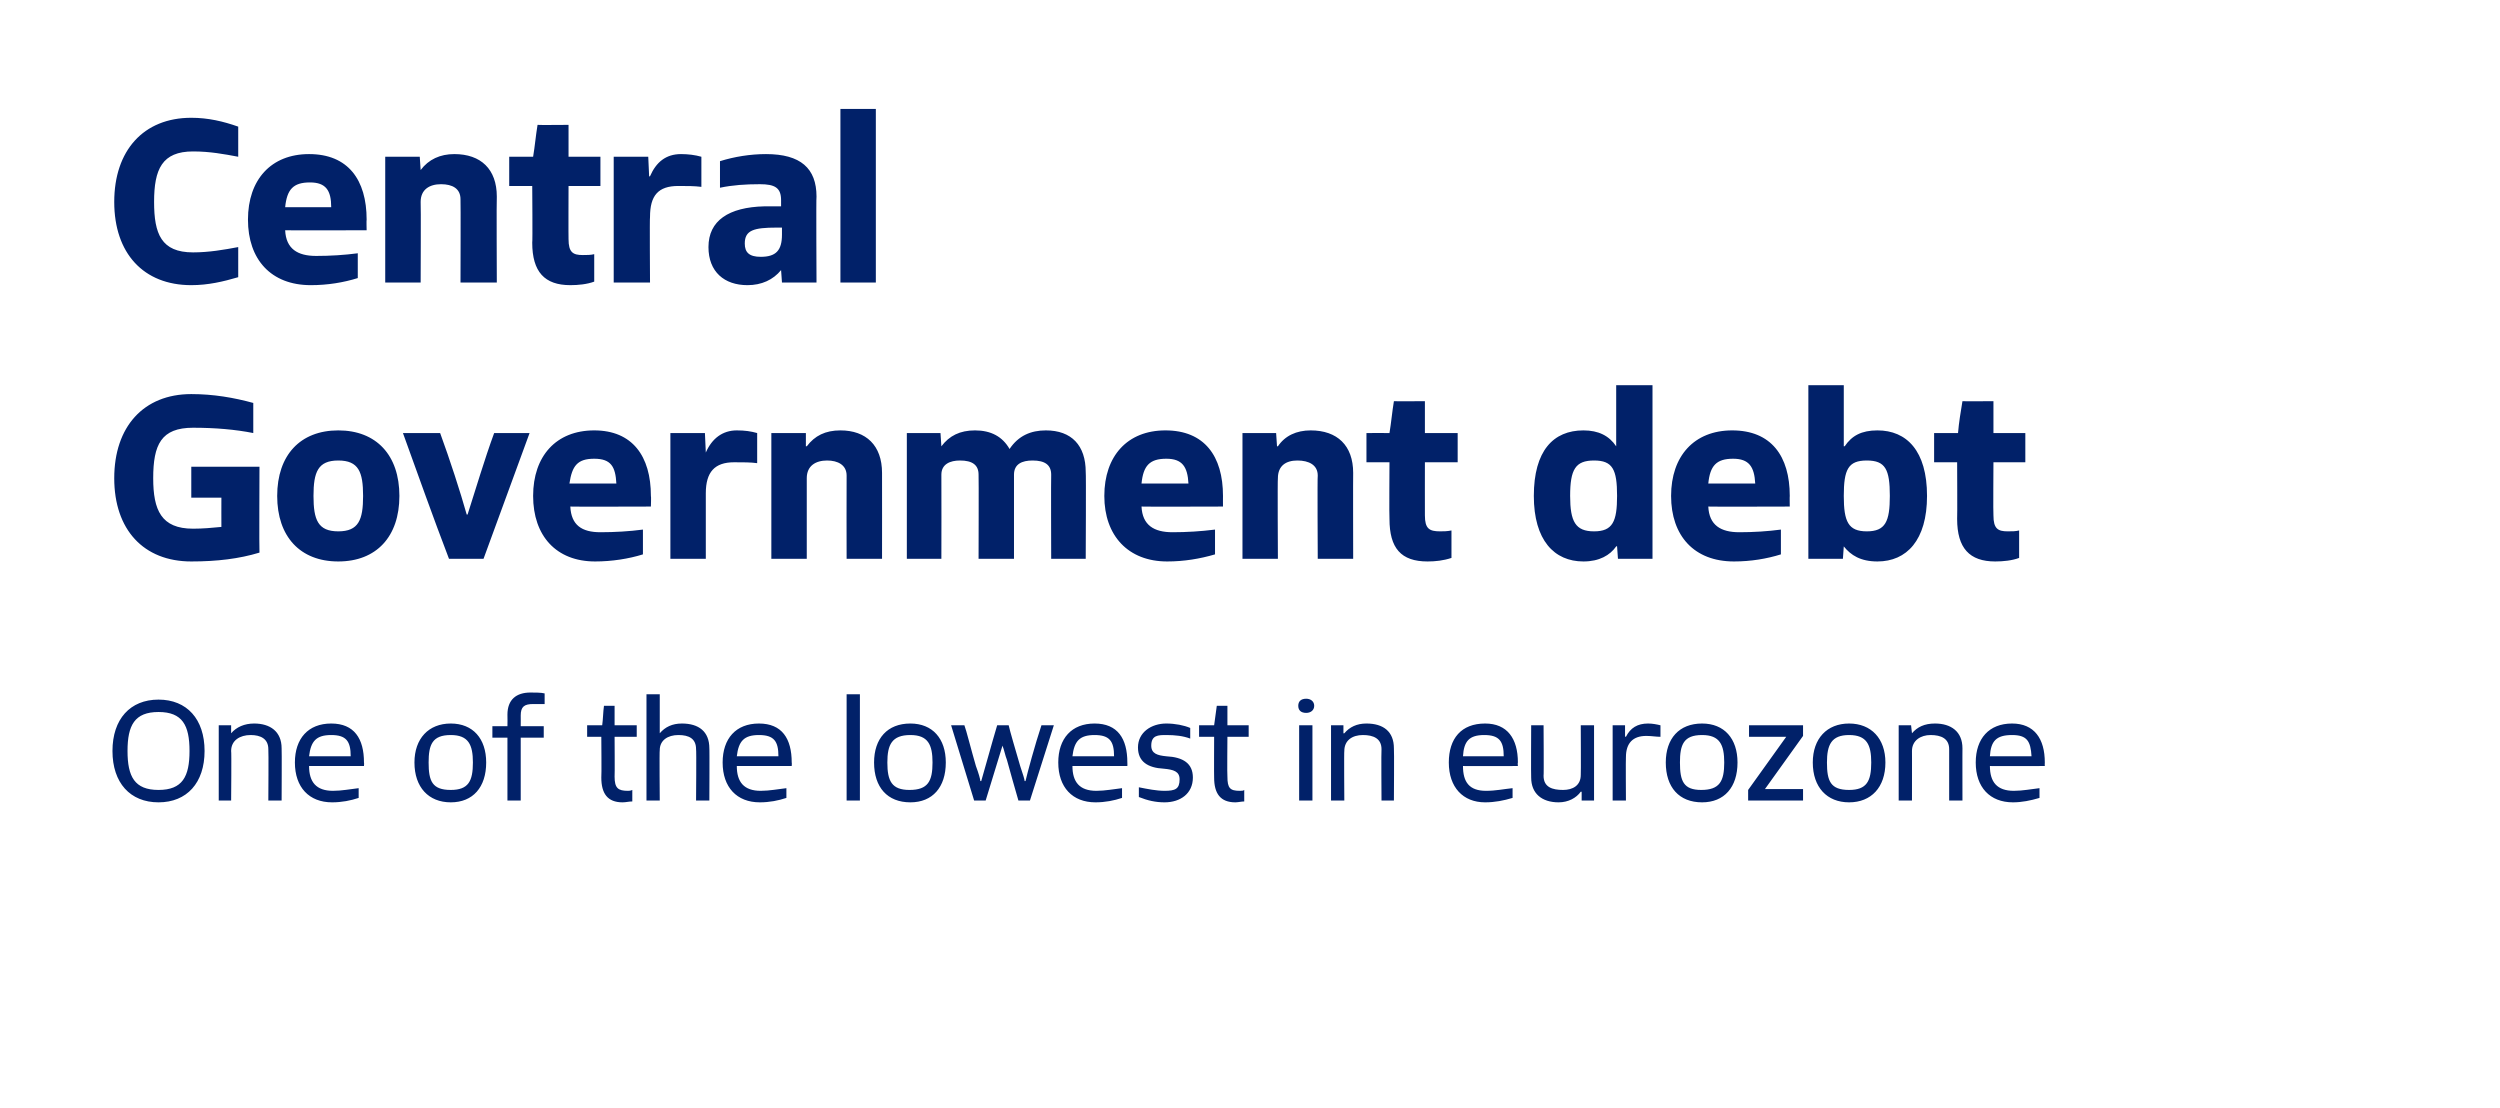
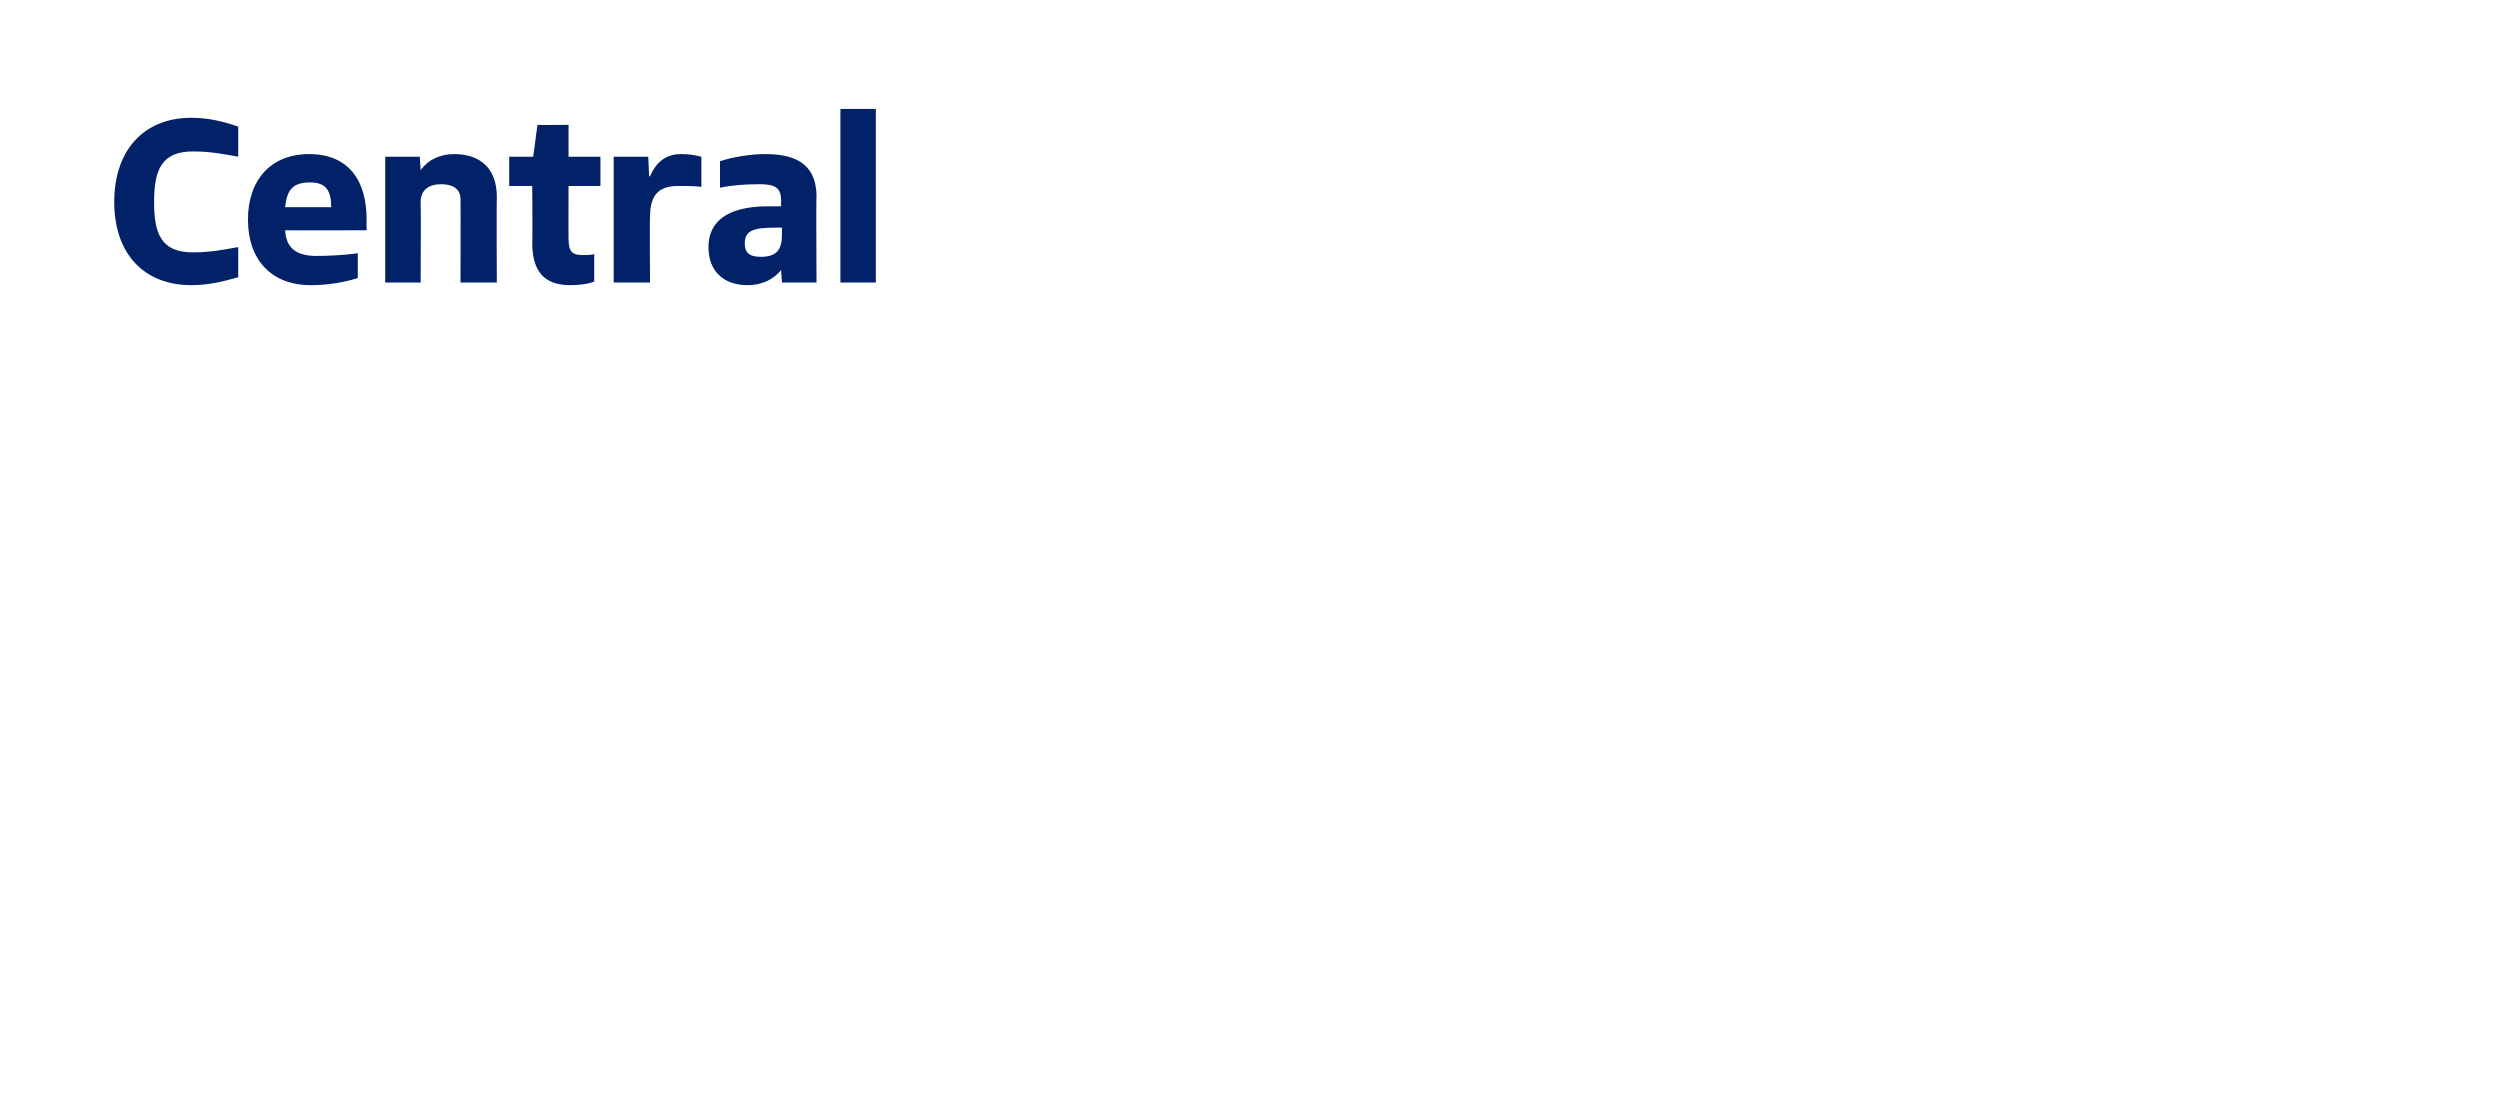
<svg xmlns="http://www.w3.org/2000/svg" version="1.1" width="282.3px" height="125.1px" viewBox="0 0 282.3 125.1">
  <desc>Central Government debt One of the lowest in eurozone</desc>
  <defs />
  <g id="Polygon301506">
-     <path d="M 12.7 84.8 C 12.7 81.2 14.7 79 17.9 79 C 21.1 79 23.1 81.2 23.1 84.8 C 23.1 88.4 21.1 90.6 17.9 90.6 C 14.7 90.6 12.7 88.4 12.7 84.8 Z M 21.4 84.8 C 21.4 81.9 20.6 80.4 17.9 80.4 C 15.2 80.4 14.4 81.9 14.4 84.8 C 14.4 87.7 15.2 89.2 17.9 89.2 C 20.6 89.2 21.4 87.7 21.4 84.8 Z M 30.3 90.4 C 30.3 90.4 30.34 84.61 30.3 84.6 C 30.3 83.4 29.4 83 28.3 83 C 27.1 83 26.1 83.6 26.1 84.8 C 26.15 84.77 26.1 90.4 26.1 90.4 L 24.7 90.4 L 24.7 81.9 L 26.1 81.9 L 26.1 82.8 C 26.1 82.8 26.15 82.83 26.1 82.8 C 26.7 82.1 27.6 81.7 28.7 81.7 C 30.5 81.7 31.8 82.6 31.8 84.5 C 31.83 84.48 31.8 90.4 31.8 90.4 L 30.3 90.4 Z M 40.5 90.1 C 39.6 90.4 38.6 90.6 37.5 90.6 C 34.9 90.6 33.3 88.9 33.3 86.1 C 33.3 83.4 34.8 81.7 37.4 81.7 C 40 81.7 41.1 83.4 41.1 86.1 C 41.13 86.13 41.1 86.5 41.1 86.5 C 41.1 86.5 34.92 86.51 34.9 86.5 C 34.9 88.3 35.7 89.3 37.6 89.3 C 38.6 89.3 39.6 89.1 40.5 89 C 40.5 89 40.5 90.1 40.5 90.1 Z M 39.6 85.4 C 39.6 83.7 39.1 83 37.4 83 C 35.7 83 35.1 83.7 34.9 85.4 C 34.9 85.4 39.6 85.4 39.6 85.4 Z M 46.8 86.1 C 46.8 83.4 48.4 81.7 50.9 81.7 C 53.4 81.7 54.9 83.4 54.9 86.1 C 54.9 88.9 53.4 90.6 50.9 90.6 C 48.4 90.6 46.8 88.9 46.8 86.1 Z M 53.4 86.1 C 53.4 84.1 52.9 83 50.9 83 C 48.8 83 48.4 84.1 48.4 86.1 C 48.4 88.2 48.8 89.2 50.9 89.2 C 52.9 89.2 53.4 88.2 53.4 86.1 Z M 57.3 90.4 L 57.3 83.3 L 55.6 83.3 L 55.6 82 L 57.3 82 C 57.3 82 57.32 80.74 57.3 80.7 C 57.3 79 58.3 78.2 59.9 78.2 C 60.4 78.2 61.1 78.2 61.5 78.3 C 61.5 78.3 61.5 79.5 61.5 79.5 C 61.1 79.5 60.6 79.5 60.2 79.5 C 59.2 79.5 58.8 79.8 58.8 80.8 C 58.81 80.78 58.8 82 58.8 82 L 61.4 82 L 61.4 83.3 L 58.8 83.3 L 58.8 90.4 L 57.3 90.4 Z M 71.4 90.5 C 71 90.5 70.7 90.6 70.3 90.6 C 68.6 90.6 67.9 89.6 67.9 87.8 C 67.94 87.82 67.9 83.2 67.9 83.2 L 66.3 83.2 L 66.3 81.9 C 66.3 81.9 67.97 81.89 68 81.9 C 68.1 81.2 68.1 80.4 68.2 79.7 C 68.25 79.7 69.4 79.7 69.4 79.7 L 69.4 81.9 L 71.9 81.9 L 71.9 83.2 L 69.4 83.2 C 69.4 83.2 69.43 87.7 69.4 87.7 C 69.4 89 69.8 89.3 70.9 89.3 C 71 89.3 71.2 89.3 71.4 89.2 C 71.4 89.2 71.4 90.5 71.4 90.5 Z M 78.6 90.4 C 78.6 90.4 78.65 84.61 78.6 84.6 C 78.6 83.4 77.8 83 76.6 83 C 75.4 83 74.5 83.6 74.5 84.7 C 74.45 84.74 74.5 90.4 74.5 90.4 L 73 90.4 L 73 78.4 L 74.5 78.4 L 74.5 82.8 C 74.5 82.8 74.49 82.82 74.5 82.8 C 75.1 82.1 75.9 81.7 77 81.7 C 78.9 81.7 80.1 82.6 80.1 84.5 C 80.13 84.46 80.1 90.4 80.1 90.4 L 78.6 90.4 Z M 88.8 90.1 C 87.9 90.4 86.9 90.6 85.8 90.6 C 83.2 90.6 81.6 88.9 81.6 86.1 C 81.6 83.4 83.1 81.7 85.7 81.7 C 88.3 81.7 89.4 83.4 89.4 86.1 C 89.43 86.13 89.4 86.5 89.4 86.5 C 89.4 86.5 83.22 86.51 83.2 86.5 C 83.2 88.3 84 89.3 85.9 89.3 C 86.9 89.3 87.9 89.1 88.8 89 C 88.8 89 88.8 90.1 88.8 90.1 Z M 87.9 85.4 C 87.9 83.7 87.4 83 85.7 83 C 84 83 83.4 83.7 83.2 85.4 C 83.2 85.4 87.9 85.4 87.9 85.4 Z M 95.6 90.4 L 95.6 78.4 L 97.1 78.4 L 97.1 90.4 L 95.6 90.4 Z M 98.7 86.1 C 98.7 83.4 100.2 81.7 102.8 81.7 C 105.3 81.7 106.8 83.4 106.8 86.1 C 106.8 88.9 105.3 90.6 102.8 90.6 C 100.2 90.6 98.7 88.9 98.7 86.1 Z M 105.3 86.1 C 105.3 84.1 104.8 83 102.8 83 C 100.7 83 100.2 84.1 100.2 86.1 C 100.2 88.2 100.7 89.2 102.7 89.2 C 104.8 89.2 105.3 88.2 105.3 86.1 Z M 115 90.4 C 115 90.4 113.68 85.81 113.7 85.8 C 113.5 85.3 113.4 84.7 113.2 84.2 C 113.2 84.16 113.2 84.2 113.2 84.2 L 111.3 90.4 L 110 90.4 L 107.4 81.9 C 107.4 81.9 108.92 81.89 108.9 81.9 C 109.1 82.4 109.7 84.8 110.2 86.5 C 110.5 87.3 110.7 88 110.7 88.2 C 110.7 88.2 110.8 88.2 110.8 88.2 C 111.1 87.2 112 83.9 112.6 81.9 C 112.6 81.9 113.9 81.9 113.9 81.9 C 114 82.4 114.7 84.8 115.2 86.5 C 115.5 87.4 115.7 88 115.7 88.2 C 115.7 88.2 115.8 88.2 115.8 88.2 C 116 87.3 116.9 84 117.6 81.9 C 117.57 81.89 119 81.9 119 81.9 L 116.3 90.4 L 115 90.4 Z M 126.7 90.1 C 125.8 90.4 124.8 90.6 123.7 90.6 C 121.1 90.6 119.5 88.9 119.5 86.1 C 119.5 83.4 121 81.7 123.6 81.7 C 126.2 81.7 127.3 83.4 127.3 86.1 C 127.32 86.13 127.3 86.5 127.3 86.5 C 127.3 86.5 121.11 86.51 121.1 86.5 C 121.1 88.3 121.9 89.3 123.8 89.3 C 124.8 89.3 125.8 89.1 126.7 89 C 126.7 89 126.7 90.1 126.7 90.1 Z M 125.8 85.4 C 125.8 83.7 125.3 83 123.6 83 C 121.9 83 121.3 83.7 121.1 85.4 C 121.1 85.4 125.8 85.4 125.8 85.4 Z M 128.6 88.9 C 129.6 89.1 130.6 89.3 131.5 89.3 C 132.7 89.3 133.2 89.1 133.2 88 C 133.2 87.1 132.5 86.9 131.4 86.8 C 129.6 86.7 128.5 86 128.5 84.4 C 128.5 82.7 130 81.7 131.7 81.7 C 132.7 81.7 133.7 81.9 134.4 82.2 C 134.4 82.2 134.4 83.4 134.4 83.4 C 133.6 83.1 132.7 83 131.7 83 C 130.8 83 130 83 130 84.2 C 130 85.1 130.7 85.3 131.7 85.4 C 133.6 85.5 134.7 86.2 134.7 87.8 C 134.7 89.6 133.3 90.6 131.5 90.6 C 130.5 90.6 129.6 90.4 128.6 90 C 128.6 90 128.6 88.9 128.6 88.9 Z M 140.5 90.5 C 140.2 90.5 139.8 90.6 139.5 90.6 C 137.8 90.6 137.1 89.6 137.1 87.8 C 137.08 87.82 137.1 83.2 137.1 83.2 L 135.4 83.2 L 135.4 81.9 C 135.4 81.9 137.11 81.89 137.1 81.9 C 137.2 81.2 137.3 80.4 137.4 79.7 C 137.38 79.7 138.6 79.7 138.6 79.7 L 138.6 81.9 L 141 81.9 L 141 83.2 L 138.6 83.2 C 138.6 83.2 138.56 87.7 138.6 87.7 C 138.6 89 138.9 89.3 140 89.3 C 140.2 89.3 140.4 89.3 140.5 89.2 C 140.5 89.2 140.5 90.5 140.5 90.5 Z M 146.7 90.4 L 146.7 81.9 L 148.2 81.9 L 148.2 90.4 L 146.7 90.4 Z M 146.6 79.7 C 146.6 79.2 146.9 78.9 147.5 78.9 C 148 78.9 148.4 79.2 148.4 79.7 C 148.4 80.2 148 80.5 147.5 80.5 C 146.9 80.5 146.6 80.2 146.6 79.7 Z M 156 90.4 C 156 90.4 155.96 84.61 156 84.6 C 156 83.4 155.1 83 153.9 83 C 152.7 83 151.8 83.6 151.8 84.8 C 151.76 84.77 151.8 90.4 151.8 90.4 L 150.3 90.4 L 150.3 81.9 L 151.7 81.9 L 151.7 82.8 C 151.7 82.8 151.76 82.83 151.8 82.8 C 152.4 82.1 153.2 81.7 154.3 81.7 C 156.2 81.7 157.4 82.6 157.4 84.5 C 157.44 84.48 157.4 90.4 157.4 90.4 L 156 90.4 Z M 170.8 90.1 C 169.8 90.4 168.8 90.6 167.7 90.6 C 165.2 90.6 163.6 88.9 163.6 86.1 C 163.6 83.4 165 81.7 167.7 81.7 C 170.2 81.7 171.4 83.4 171.4 86.1 C 171.36 86.13 171.4 86.5 171.4 86.5 C 171.4 86.5 165.16 86.51 165.2 86.5 C 165.2 88.3 165.9 89.3 167.8 89.3 C 168.9 89.3 169.8 89.1 170.8 89 C 170.8 89 170.8 90.1 170.8 90.1 Z M 169.8 85.4 C 169.8 83.7 169.3 83 167.6 83 C 165.9 83 165.3 83.7 165.2 85.4 C 165.2 85.4 169.8 85.4 169.8 85.4 Z M 178.6 90.4 L 178.6 89.4 C 178.6 89.4 178.53 89.42 178.5 89.4 C 178 90.1 177.1 90.6 176 90.6 C 174.1 90.6 172.9 89.6 172.9 87.8 C 172.87 87.79 172.9 81.9 172.9 81.9 L 174.3 81.9 C 174.3 81.9 174.34 87.65 174.3 87.6 C 174.3 88.9 175.3 89.2 176.5 89.2 C 177.6 89.2 178.5 88.7 178.5 87.5 C 178.53 87.52 178.5 81.9 178.5 81.9 L 180 81.9 L 180 90.4 L 178.6 90.4 Z M 182.1 90.4 L 182.1 81.9 L 183.5 81.9 L 183.5 83.2 C 183.5 83.2 183.57 83.15 183.6 83.2 C 184.1 82.2 184.9 81.7 186.1 81.7 C 186.6 81.7 187.1 81.8 187.5 81.9 C 187.5 81.9 187.5 83.2 187.5 83.2 C 187 83.2 186.5 83.1 185.9 83.1 C 184.4 83.1 183.6 83.9 183.6 85.5 C 183.57 85.47 183.6 90.4 183.6 90.4 L 182.1 90.4 Z M 188.1 86.1 C 188.1 83.4 189.6 81.7 192.2 81.7 C 194.7 81.7 196.2 83.4 196.2 86.1 C 196.2 88.9 194.7 90.6 192.2 90.6 C 189.6 90.6 188.1 88.9 188.1 86.1 Z M 194.7 86.1 C 194.7 84.1 194.2 83 192.2 83 C 190.1 83 189.7 84.1 189.7 86.1 C 189.7 88.2 190.1 89.2 192.1 89.2 C 194.2 89.2 194.7 88.2 194.7 86.1 Z M 197.4 90.4 L 197.4 89.2 L 201.7 83.2 L 197.5 83.2 L 197.5 81.9 L 203.6 81.9 L 203.6 83.1 L 199.3 89.1 L 203.6 89.1 L 203.6 90.4 L 197.4 90.4 Z M 204.7 86.1 C 204.7 83.4 206.3 81.7 208.8 81.7 C 211.3 81.7 212.9 83.4 212.9 86.1 C 212.9 88.9 211.3 90.6 208.8 90.6 C 206.3 90.6 204.7 88.9 204.7 86.1 Z M 211.3 86.1 C 211.3 84.1 210.8 83 208.8 83 C 206.8 83 206.3 84.1 206.3 86.1 C 206.3 88.2 206.7 89.2 208.8 89.2 C 210.8 89.2 211.3 88.2 211.3 86.1 Z M 220.1 90.4 C 220.1 90.4 220.1 84.61 220.1 84.6 C 220.1 83.4 219.2 83 218 83 C 216.9 83 215.9 83.6 215.9 84.8 C 215.91 84.77 215.9 90.4 215.9 90.4 L 214.4 90.4 L 214.4 81.9 L 215.8 81.9 L 215.9 82.8 C 215.9 82.8 215.91 82.83 215.9 82.8 C 216.5 82.1 217.3 81.7 218.5 81.7 C 220.3 81.7 221.6 82.6 221.6 84.5 C 221.59 84.48 221.6 90.4 221.6 90.4 L 220.1 90.4 Z M 230.3 90.1 C 229.3 90.4 228.3 90.6 227.3 90.6 C 224.7 90.6 223.1 88.9 223.1 86.1 C 223.1 83.4 224.6 81.7 227.2 81.7 C 229.7 81.7 230.9 83.4 230.9 86.1 C 230.88 86.13 230.9 86.5 230.9 86.5 C 230.9 86.5 224.67 86.51 224.7 86.5 C 224.7 88.3 225.5 89.3 227.4 89.3 C 228.4 89.3 229.4 89.1 230.3 89 C 230.3 89 230.3 90.1 230.3 90.1 Z M 229.4 85.4 C 229.3 83.7 228.9 83 227.2 83 C 225.4 83 224.8 83.7 224.7 85.4 C 224.7 85.4 229.4 85.4 229.4 85.4 Z " stroke="none" fill="#012169" />
-   </g>
+     </g>
  <g id="Polygon301505">
-     <path d="M 25 56.2 L 21.6 56.2 L 21.6 52.7 L 29.3 52.7 C 29.3 52.7 29.26 62.38 29.3 62.4 C 27 63.1 24.5 63.4 21.6 63.4 C 16.2 63.4 12.9 59.8 12.9 54 C 12.9 48.2 16.2 44.5 21.6 44.5 C 24.1 44.5 26.4 44.9 28.6 45.5 C 28.6 45.5 28.6 48.9 28.6 48.9 C 26.6 48.5 24.3 48.3 21.8 48.3 C 18.2 48.3 17.3 50.2 17.3 54 C 17.3 57.6 18.2 59.7 21.8 59.7 C 22.9 59.7 24 59.6 25 59.5 C 24.99 59.52 25 56.2 25 56.2 Z M 31.3 56 C 31.3 51.4 33.9 48.6 38.2 48.6 C 42.5 48.6 45.1 51.4 45.1 56 C 45.1 60.6 42.5 63.4 38.2 63.4 C 33.9 63.4 31.3 60.6 31.3 56 Z M 41 56 C 41 53.3 40.5 52 38.2 52 C 35.9 52 35.4 53.3 35.4 56 C 35.4 58.7 35.9 60 38.2 60 C 40.5 60 41 58.7 41 56 Z M 50.7 63.1 C 48.9 58.4 47.2 53.6 45.5 48.9 C 45.5 48.9 49.7 48.9 49.7 48.9 C 50.8 51.9 52 55.6 52.7 58.1 C 52.7 58.1 52.8 58.1 52.8 58.1 C 53.7 55.3 54.7 51.9 55.8 48.9 C 55.8 48.9 59.8 48.9 59.8 48.9 C 58.1 53.6 56.3 58.4 54.6 63.1 C 54.6 63.1 50.7 63.1 50.7 63.1 Z M 72.6 62.6 C 71 63.1 69.1 63.4 67.2 63.4 C 62.8 63.4 60.2 60.5 60.2 56 C 60.2 51.5 62.8 48.6 67.1 48.6 C 71.4 48.6 73.5 51.5 73.5 56 C 73.54 55.99 73.5 57.2 73.5 57.2 C 73.5 57.2 64.38 57.23 64.4 57.2 C 64.5 59.3 65.7 60.1 67.8 60.1 C 69.4 60.1 71.1 60 72.6 59.8 C 72.6 59.8 72.6 62.6 72.6 62.6 Z M 69.6 54.6 C 69.5 52.7 69 51.8 67.1 51.8 C 65.2 51.8 64.6 52.6 64.3 54.6 C 64.3 54.6 69.6 54.6 69.6 54.6 Z M 75.7 63.1 L 75.7 48.9 L 79.6 48.9 L 79.7 51.1 C 79.7 51.1 79.75 51.15 79.7 51.1 C 80.4 49.5 81.6 48.6 83.2 48.6 C 84.1 48.6 84.8 48.7 85.5 48.9 C 85.5 48.9 85.5 52.3 85.5 52.3 C 84.8 52.2 83.9 52.2 82.9 52.2 C 80.7 52.2 79.7 53.3 79.7 55.7 C 79.7 55.67 79.7 63.1 79.7 63.1 L 75.7 63.1 Z M 95.6 63.1 C 95.6 63.1 95.58 53.75 95.6 53.7 C 95.6 52.5 94.6 52 93.4 52 C 92.1 52 91.1 52.6 91.1 54 C 91.09 54.01 91.1 63.1 91.1 63.1 L 87.1 63.1 L 87.1 48.9 L 91 48.9 L 91 50.4 C 91 50.4 91.09 50.37 91.1 50.4 C 92 49.2 93.2 48.6 94.9 48.6 C 97.8 48.6 99.6 50.3 99.6 53.4 C 99.61 53.39 99.6 63.1 99.6 63.1 L 95.6 63.1 Z M 118.7 63.1 C 118.7 63.1 118.67 53.65 118.7 53.6 C 118.7 52.5 118 52 116.6 52 C 115.4 52 114.5 52.4 114.5 53.6 C 114.49 53.65 114.5 63.1 114.5 63.1 L 110.5 63.1 C 110.5 63.1 110.53 53.65 110.5 53.6 C 110.5 52.5 109.8 52 108.4 52 C 107.3 52 106.3 52.4 106.3 53.6 C 106.32 53.65 106.3 63.1 106.3 63.1 L 102.4 63.1 L 102.4 48.9 L 106.2 48.9 L 106.3 50.4 C 106.3 50.4 106.32 50.37 106.3 50.4 C 107.2 49.2 108.4 48.6 110.1 48.6 C 111.9 48.6 113.2 49.3 114 50.7 C 115 49.2 116.4 48.6 118.1 48.6 C 121 48.6 122.6 50.3 122.6 53.3 C 122.65 53.28 122.6 63.1 122.6 63.1 L 118.7 63.1 Z M 137.2 62.6 C 135.5 63.1 133.7 63.4 131.8 63.4 C 127.4 63.4 124.7 60.5 124.7 56 C 124.7 51.5 127.3 48.6 131.6 48.6 C 136 48.6 138.1 51.5 138.1 56 C 138.09 55.99 138.1 57.2 138.1 57.2 C 138.1 57.2 128.94 57.23 128.9 57.2 C 129 59.3 130.3 60.1 132.4 60.1 C 134 60.1 135.6 60 137.2 59.8 C 137.2 59.8 137.2 62.6 137.2 62.6 Z M 134.2 54.6 C 134.1 52.7 133.5 51.8 131.7 51.8 C 129.8 51.8 129.1 52.6 128.9 54.6 C 128.9 54.6 134.2 54.6 134.2 54.6 Z M 148.8 63.1 C 148.8 63.1 148.75 53.75 148.8 53.7 C 148.8 52.5 147.8 52 146.5 52 C 145.2 52 144.3 52.6 144.3 54 C 144.25 54.01 144.3 63.1 144.3 63.1 L 140.3 63.1 L 140.3 48.9 L 144.1 48.9 L 144.2 50.4 C 144.2 50.4 144.25 50.37 144.3 50.4 C 145.1 49.2 146.4 48.6 148 48.6 C 151 48.6 152.8 50.3 152.8 53.4 C 152.78 53.39 152.8 63.1 152.8 63.1 L 148.8 63.1 Z M 163.9 63 C 163 63.3 162.1 63.4 161.2 63.4 C 158.2 63.4 156.9 61.9 156.9 58.6 C 156.86 58.61 156.9 52.2 156.9 52.2 L 154.3 52.2 L 154.3 48.9 C 154.3 48.9 156.92 48.89 156.9 48.9 C 157.1 47.7 157.2 46.5 157.4 45.3 C 157.41 45.33 160.9 45.3 160.9 45.3 L 160.9 48.9 L 164.6 48.9 L 164.6 52.2 L 160.9 52.2 C 160.9 52.2 160.89 58.22 160.9 58.2 C 160.9 59.7 161.4 60 162.6 60 C 163 60 163.4 60 163.9 59.9 C 163.9 59.9 163.9 63 163.9 63 Z M 182.7 63.1 L 182.6 61.7 C 182.6 61.7 182.53 61.65 182.5 61.7 C 181.8 62.7 180.6 63.4 178.8 63.4 C 175.5 63.4 173.2 61 173.2 56 C 173.2 50.9 175.4 48.6 178.8 48.6 C 180.5 48.6 181.7 49.2 182.5 50.4 C 182.47 50.37 182.5 50.4 182.5 50.4 L 182.5 43.5 L 186.6 43.5 L 186.6 63.1 L 182.7 63.1 Z M 182.6 56 C 182.6 53 182.1 52 180 52 C 177.9 52 177.3 53 177.3 56 C 177.3 58.9 177.9 60 180 60 C 182.1 60 182.6 58.9 182.6 56 Z M 201.1 62.6 C 199.5 63.1 197.7 63.4 195.8 63.4 C 191.3 63.4 188.7 60.5 188.7 56 C 188.7 51.5 191.3 48.6 195.6 48.6 C 200 48.6 202.1 51.5 202.1 56 C 202.08 55.99 202.1 57.2 202.1 57.2 C 202.1 57.2 192.93 57.23 192.9 57.2 C 193 59.3 194.3 60.1 196.4 60.1 C 198 60.1 199.6 60 201.1 59.8 C 201.1 59.8 201.1 62.6 201.1 62.6 Z M 198.2 54.6 C 198.1 52.7 197.5 51.8 195.7 51.8 C 193.8 51.8 193.1 52.6 192.9 54.6 C 192.9 54.6 198.2 54.6 198.2 54.6 Z M 204.2 63.1 L 204.2 43.5 L 208.2 43.5 L 208.2 50.4 C 208.2 50.4 208.29 50.37 208.3 50.4 C 209.1 49.2 210.2 48.6 212 48.6 C 215.3 48.6 217.6 50.9 217.6 56 C 217.6 61 215.3 63.4 212 63.4 C 210.1 63.4 209 62.7 208.2 61.7 C 208.24 61.65 208.2 61.7 208.2 61.7 L 208.1 63.1 L 204.2 63.1 Z M 213.4 56 C 213.4 53 212.9 52 210.8 52 C 208.7 52 208.2 53 208.2 56 C 208.2 58.9 208.7 60 210.8 60 C 212.9 60 213.4 58.9 213.4 56 Z M 228 63 C 227.2 63.3 226.2 63.4 225.3 63.4 C 222.4 63.4 221 61.9 221 58.6 C 221.03 58.61 221 52.2 221 52.2 L 218.4 52.2 L 218.4 48.9 C 218.4 48.9 221.08 48.89 221.1 48.9 C 221.2 47.7 221.4 46.5 221.6 45.3 C 221.58 45.33 225.1 45.3 225.1 45.3 L 225.1 48.9 L 228.7 48.9 L 228.7 52.2 L 225.1 52.2 C 225.1 52.2 225.06 58.22 225.1 58.2 C 225.1 59.7 225.6 60 226.7 60 C 227.2 60 227.6 60 228 59.9 C 228 59.9 228 63 228 63 Z " stroke="none" fill="#012169" />
-   </g>
+     </g>
  <g id="Polygon301504">
    <path d="M 26.9 31.3 C 25.2 31.8 23.5 32.2 21.6 32.2 C 16.2 32.2 12.9 28.6 12.9 22.8 C 12.9 17 16.2 13.3 21.6 13.3 C 23.5 13.3 25.2 13.7 26.9 14.3 C 26.9 14.3 26.9 17.7 26.9 17.7 C 25.3 17.4 23.7 17.1 21.8 17.1 C 18.3 17.1 17.4 19.1 17.4 22.8 C 17.4 26.4 18.2 28.5 21.8 28.5 C 23.6 28.5 25.3 28.2 26.9 27.9 C 26.9 27.9 26.9 31.3 26.9 31.3 Z M 40.4 31.4 C 38.8 31.9 37 32.2 35.1 32.2 C 30.6 32.2 28 29.3 28 24.8 C 28 20.3 30.6 17.4 34.9 17.4 C 39.3 17.4 41.4 20.3 41.4 24.8 C 41.37 24.79 41.4 26 41.4 26 C 41.4 26 32.22 26.03 32.2 26 C 32.3 28.1 33.6 28.9 35.7 28.9 C 37.3 28.9 38.9 28.8 40.4 28.6 C 40.4 28.6 40.4 31.4 40.4 31.4 Z M 37.4 23.4 C 37.4 21.5 36.8 20.6 35 20.6 C 33.1 20.6 32.4 21.4 32.2 23.4 C 32.2 23.4 37.4 23.4 37.4 23.4 Z M 52 31.9 C 52 31.9 52.03 22.55 52 22.5 C 52 21.3 51.1 20.8 49.8 20.8 C 48.5 20.8 47.5 21.4 47.5 22.8 C 47.54 22.81 47.5 31.9 47.5 31.9 L 43.5 31.9 L 43.5 17.7 L 47.4 17.7 L 47.5 19.2 C 47.5 19.2 47.54 19.17 47.5 19.2 C 48.4 18 49.7 17.4 51.3 17.4 C 54.3 17.4 56.1 19.1 56.1 22.2 C 56.06 22.19 56.1 31.9 56.1 31.9 L 52 31.9 Z M 67.1 31.8 C 66.3 32.1 65.3 32.2 64.4 32.2 C 61.5 32.2 60.1 30.7 60.1 27.4 C 60.15 27.41 60.1 21 60.1 21 L 57.5 21 L 57.5 17.7 C 57.5 17.7 60.2 17.69 60.2 17.7 C 60.4 16.5 60.5 15.3 60.7 14.1 C 60.69 14.13 64.2 14.1 64.2 14.1 L 64.2 17.7 L 67.8 17.7 L 67.8 21 L 64.2 21 C 64.2 21 64.18 27.02 64.2 27 C 64.2 28.5 64.7 28.8 65.8 28.8 C 66.3 28.8 66.7 28.8 67.1 28.7 C 67.1 28.7 67.1 31.8 67.1 31.8 Z M 69.3 31.9 L 69.3 17.7 L 73.2 17.7 L 73.3 19.9 C 73.3 19.9 73.41 19.95 73.4 19.9 C 74.1 18.3 75.2 17.4 76.9 17.4 C 77.7 17.4 78.5 17.5 79.2 17.7 C 79.2 17.7 79.2 21.1 79.2 21.1 C 78.4 21 77.6 21 76.6 21 C 74.3 21 73.4 22.1 73.4 24.5 C 73.35 24.47 73.4 31.9 73.4 31.9 L 69.3 31.9 Z M 88.3 31.9 L 88.2 30.5 C 88.2 30.5 88.2 30.45 88.2 30.5 C 87.3 31.6 86 32.2 84.4 32.2 C 81.8 32.2 80 30.7 80 27.9 C 80 24.9 82.3 23.4 86.3 23.3 C 86.9 23.3 87.6 23.3 88.2 23.3 C 88.2 23.3 88.2 22.6 88.2 22.6 C 88.2 21.2 87.5 20.8 85.8 20.8 C 84.2 20.8 82.7 20.9 81.3 21.2 C 81.3 21.2 81.3 18.2 81.3 18.2 C 82.9 17.7 84.7 17.4 86.5 17.4 C 90.4 17.4 92.2 19 92.2 22.2 C 92.15 22.19 92.2 31.9 92.2 31.9 L 88.3 31.9 Z M 88.3 25.7 C 88.1 25.7 87.9 25.7 87.7 25.7 C 85.1 25.7 84.1 26 84.1 27.5 C 84.1 28.5 84.6 29 85.9 29 C 87.6 29 88.3 28.3 88.3 26.5 C 88.3 26.5 88.3 25.7 88.3 25.7 Z M 94.9 31.9 L 94.9 12.3 L 98.9 12.3 L 98.9 31.9 L 94.9 31.9 Z " stroke="none" fill="#012169" />
  </g>
</svg>